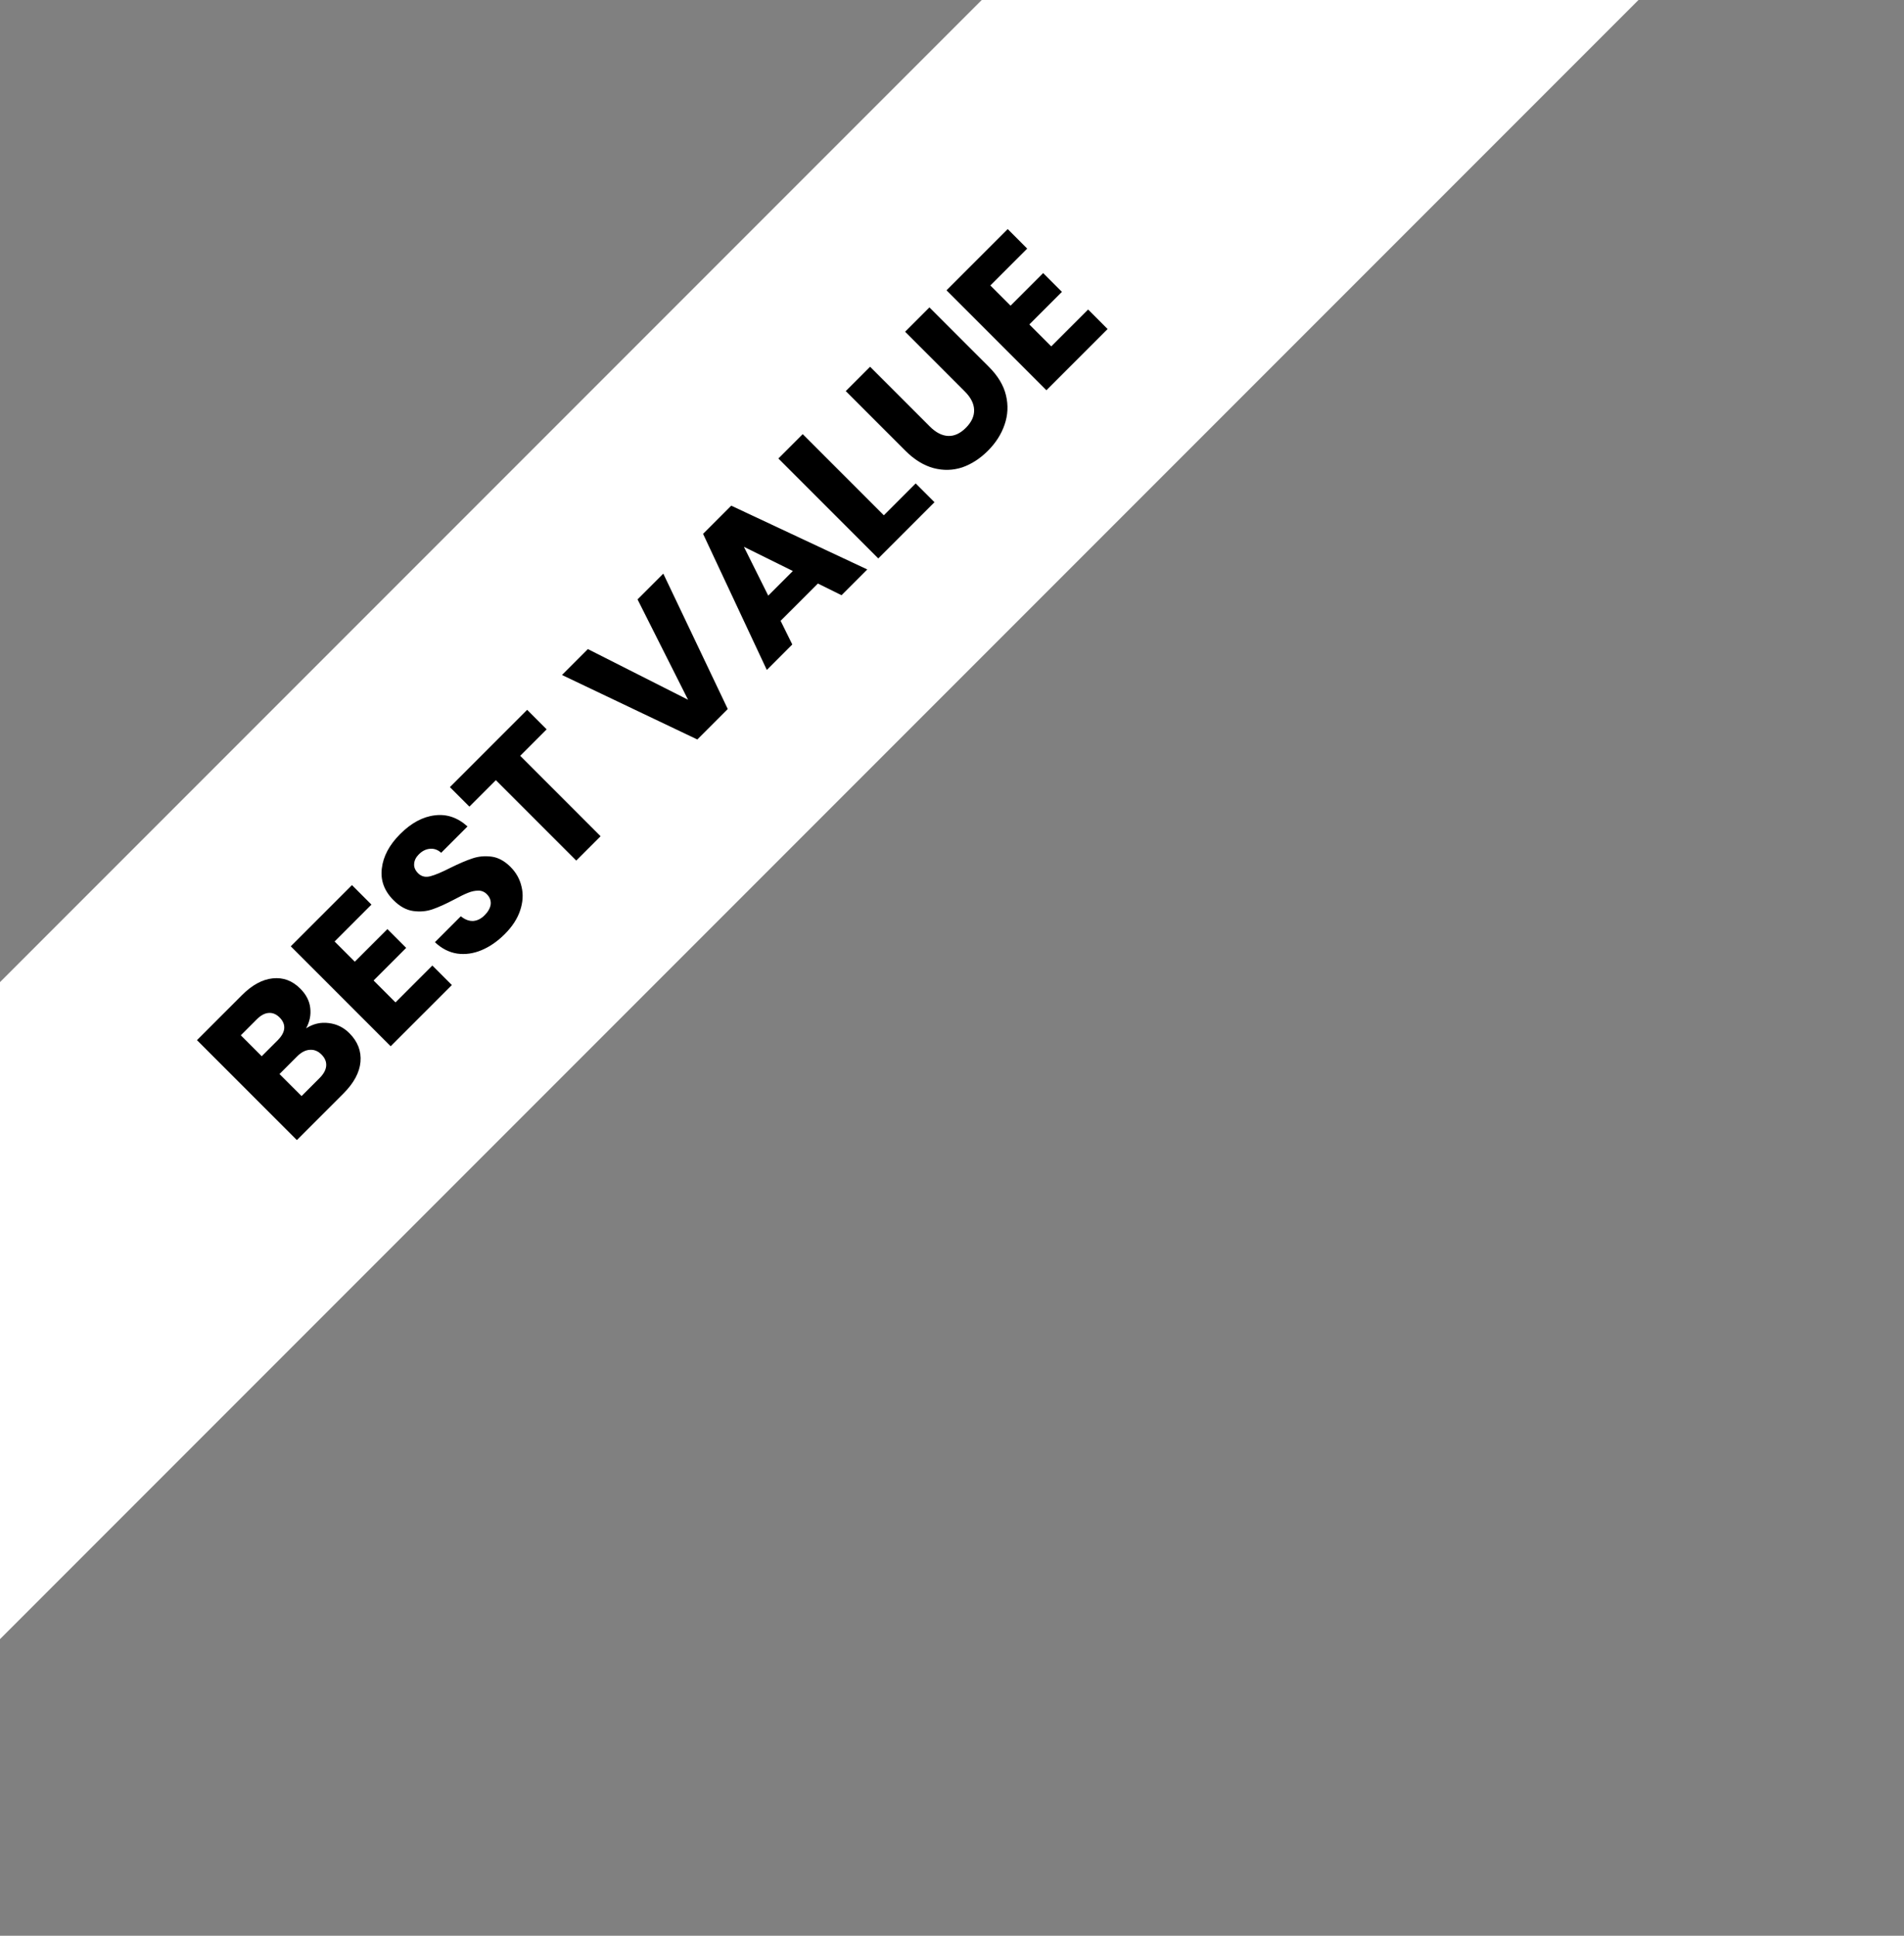
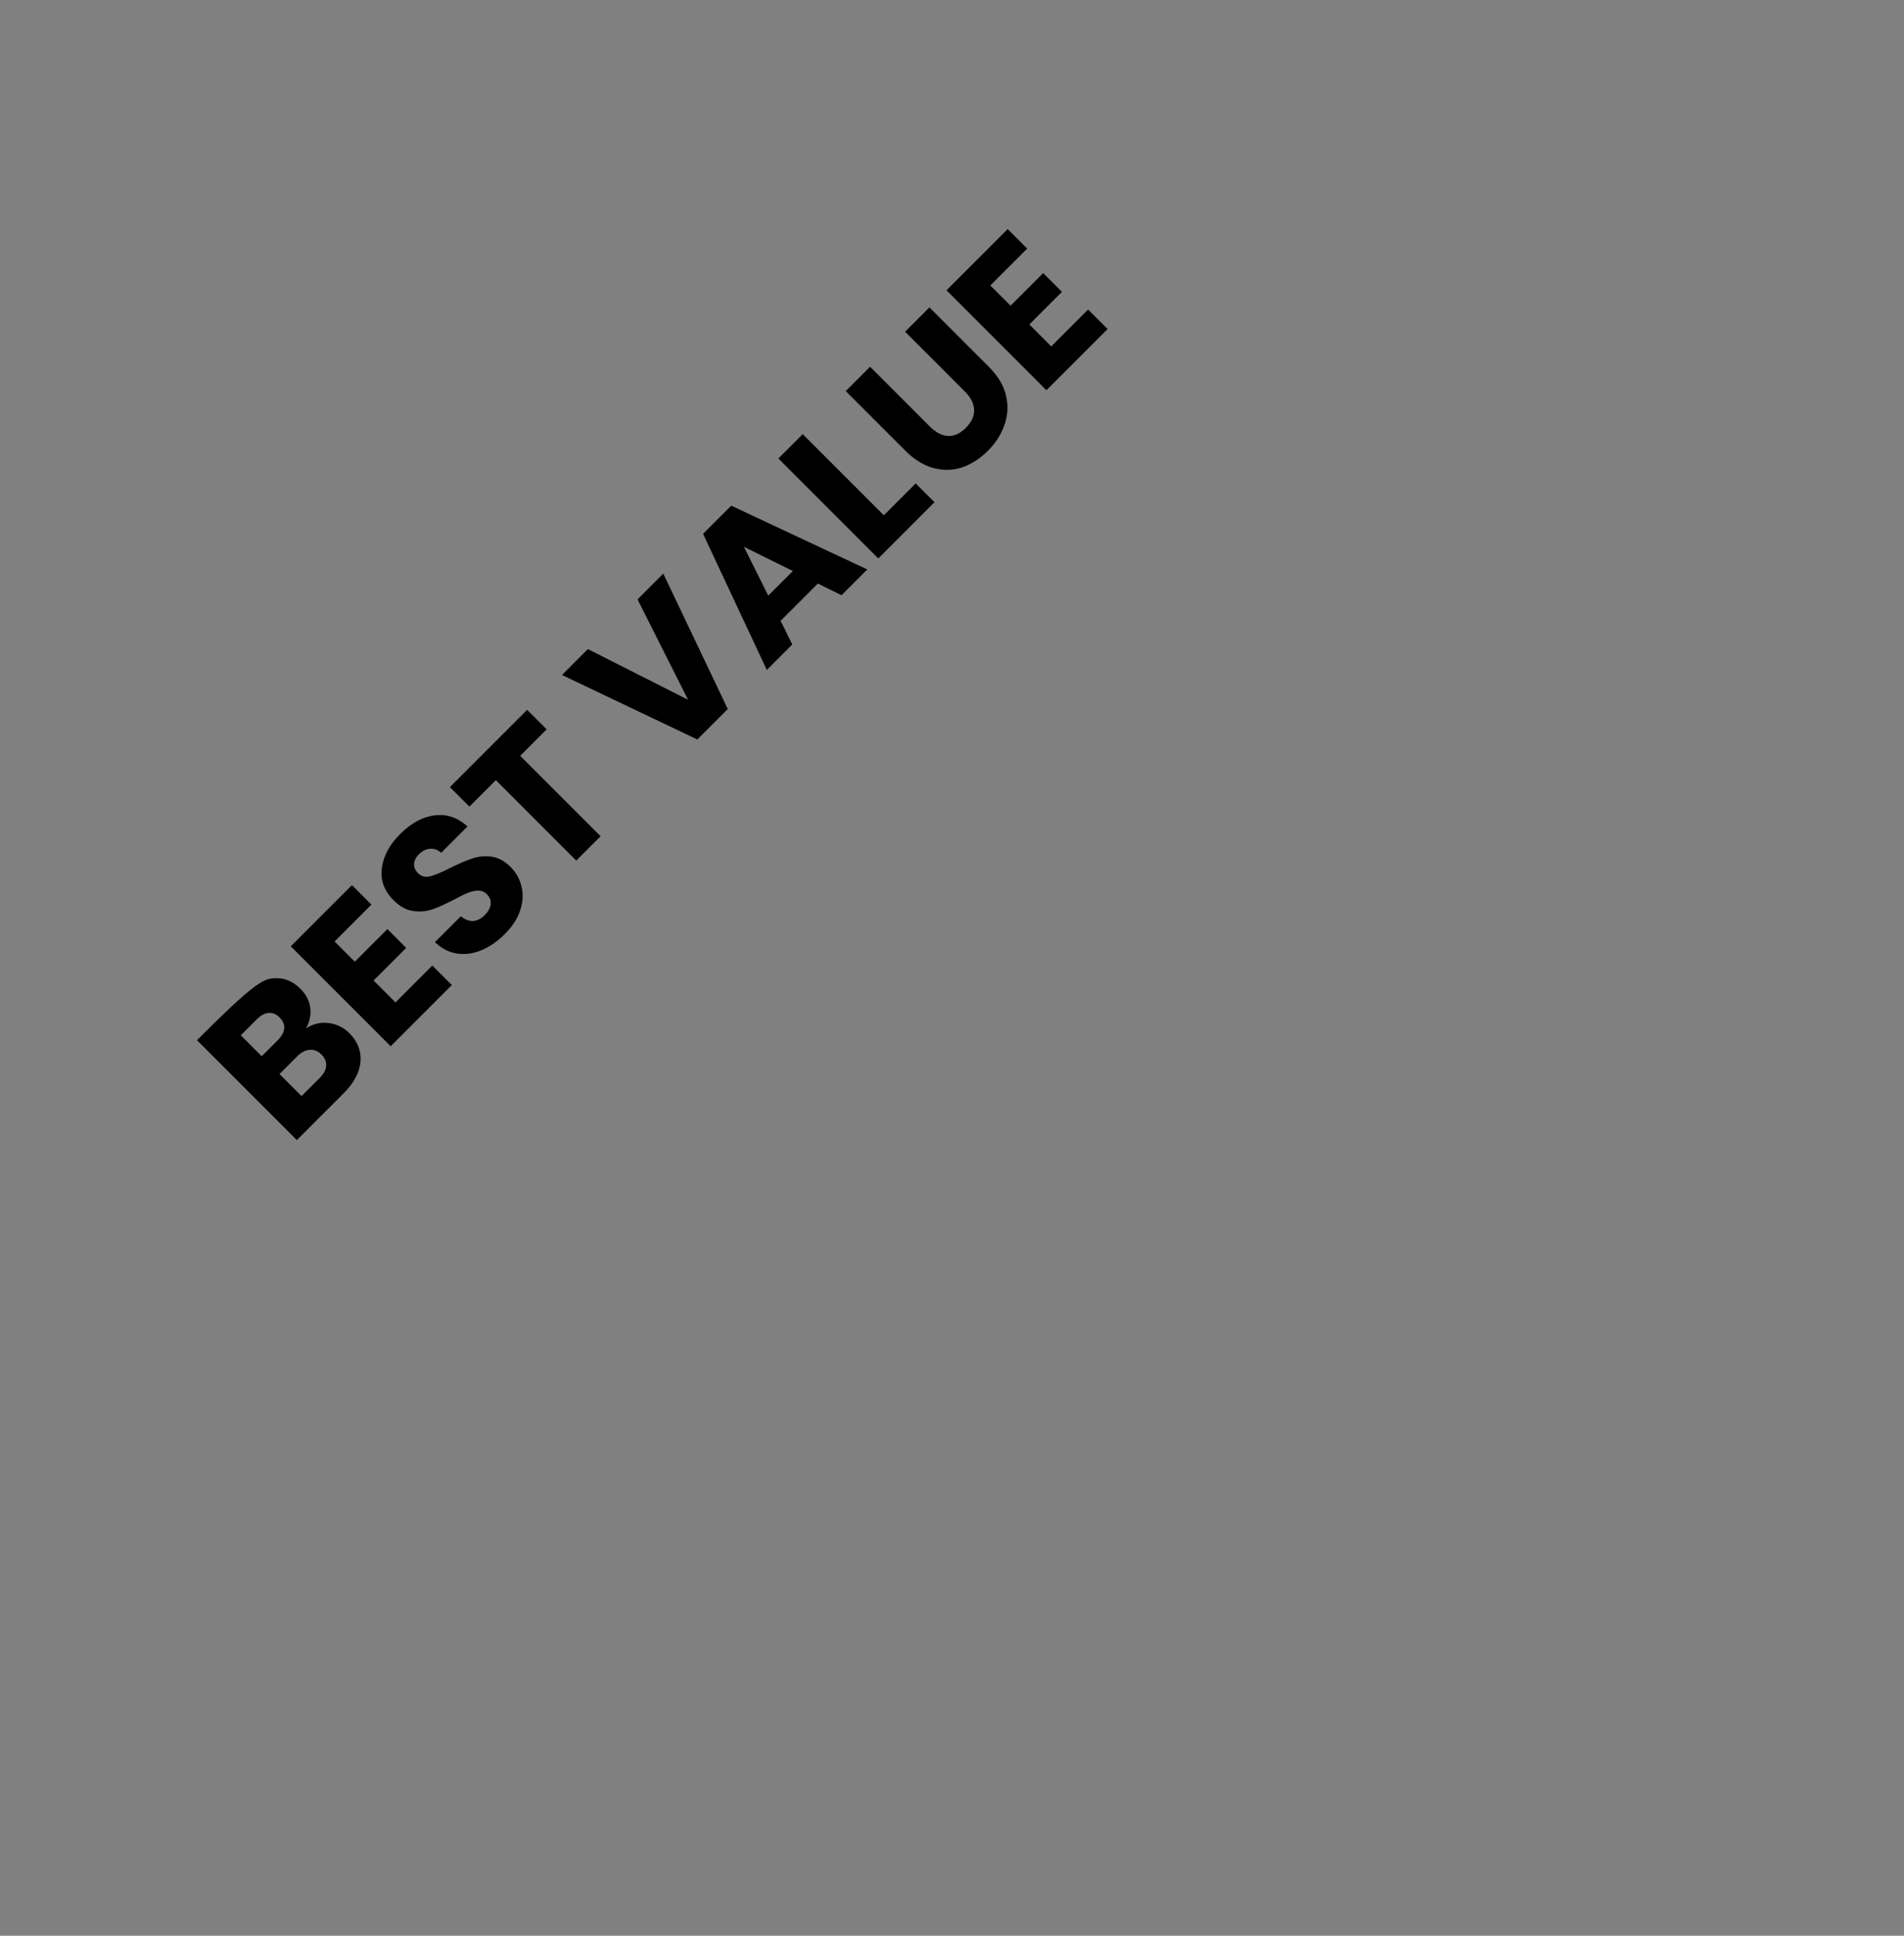
<svg xmlns="http://www.w3.org/2000/svg" width="123" height="125" viewBox="0 0 123 125" fill="none">
  <rect x="0" y="0" width="123" height="125" fill="#808080" stroke="none" />
-   <rect x="-40" y="103.42" width="200" height="30" transform="rotate(-45 -40 103.42)" fill="white" />
-   <path d="M19.775 66.405C20.229 66.111 20.716 65.997 21.237 66.065C21.752 66.126 22.196 66.344 22.57 66.717C23.109 67.257 23.348 67.876 23.287 68.574C23.225 69.26 22.858 69.941 22.184 70.615L19.178 73.621L12.725 67.168L15.629 64.263C16.285 63.607 16.947 63.246 17.615 63.178C18.289 63.105 18.884 63.325 19.398 63.84C19.778 64.22 19.993 64.637 20.042 65.09C20.097 65.538 20.008 65.976 19.775 66.405ZM16.907 68.207L17.937 67.177C18.194 66.919 18.335 66.668 18.36 66.423C18.384 66.166 18.286 65.927 18.065 65.706C17.845 65.486 17.606 65.388 17.348 65.412C17.097 65.43 16.843 65.568 16.585 65.826L15.556 66.855L16.907 68.207ZM20.639 69.622C20.903 69.359 21.047 69.098 21.071 68.841C21.096 68.571 20.995 68.323 20.768 68.096C20.541 67.869 20.287 67.768 20.005 67.793C19.729 67.811 19.46 67.952 19.196 68.216L18.056 69.356L19.481 70.78L20.639 69.622ZM21.615 60.796L22.921 62.101L25.026 59.996L26.239 61.209L24.134 63.315L25.55 64.73L27.93 62.349L29.19 63.609L25.237 67.561L18.784 61.108L22.737 57.156L23.996 58.415L21.615 60.796ZM32.61 60.318C32.138 60.789 31.638 61.136 31.111 61.356C30.584 61.577 30.057 61.651 29.53 61.577C29.009 61.497 28.531 61.252 28.096 60.842L29.769 59.169C30.033 59.383 30.299 59.484 30.569 59.472C30.832 59.453 31.078 59.331 31.304 59.104C31.537 58.871 31.669 58.635 31.7 58.396C31.724 58.151 31.641 57.934 31.451 57.744C31.292 57.584 31.105 57.508 30.891 57.514C30.682 57.514 30.465 57.56 30.238 57.652C30.017 57.738 29.72 57.882 29.346 58.084C28.801 58.372 28.332 58.583 27.94 58.718C27.548 58.853 27.131 58.89 26.69 58.828C26.248 58.767 25.826 58.534 25.421 58.13C24.821 57.529 24.569 56.843 24.667 56.071C24.759 55.292 25.154 54.554 25.853 53.855C26.564 53.145 27.309 52.743 28.087 52.651C28.859 52.553 29.564 52.792 30.201 53.368L28.501 55.069C28.28 54.873 28.041 54.787 27.784 54.811C27.52 54.83 27.278 54.949 27.057 55.17C26.867 55.36 26.766 55.565 26.754 55.786C26.736 56 26.821 56.203 27.011 56.392C27.22 56.601 27.48 56.665 27.793 56.586C28.105 56.506 28.537 56.325 29.089 56.043C29.647 55.767 30.118 55.565 30.505 55.437C30.897 55.302 31.31 55.262 31.745 55.317C32.181 55.372 32.591 55.593 32.977 55.979C33.345 56.346 33.584 56.776 33.694 57.266C33.811 57.75 33.78 58.258 33.602 58.792C33.425 59.325 33.094 59.834 32.61 60.318ZM34.055 45.837L35.314 47.097L33.605 48.807L38.798 54L37.226 55.572L32.033 50.379L30.323 52.088L29.064 50.829L34.055 45.837ZM42.85 37.043L47.014 45.785L45.047 47.752L36.305 43.588L37.978 41.915L44.449 45.187L41.186 38.707L42.85 37.043ZM52.837 37.682L50.428 40.09L51.182 41.616L49.537 43.262L45.419 34.474L47.239 32.654L56.027 36.772L54.363 38.436L52.837 37.682ZM51.219 36.873L48.057 35.31L49.629 38.463L51.219 36.873ZM57.096 33.276L59.155 31.217L60.368 32.43L56.737 36.061L50.284 29.608L51.856 28.036L57.096 33.276ZM56.209 23.683L60.07 27.544C60.456 27.93 60.848 28.132 61.247 28.151C61.645 28.169 62.028 27.994 62.396 27.627C62.763 27.259 62.941 26.873 62.929 26.468C62.917 26.064 62.717 25.669 62.331 25.283L58.471 21.422L60.042 19.85L63.894 23.701C64.47 24.278 64.835 24.887 64.988 25.531C65.141 26.174 65.111 26.805 64.896 27.424C64.688 28.037 64.329 28.598 63.821 29.107C63.312 29.615 62.757 29.974 62.157 30.182C61.556 30.378 60.94 30.394 60.309 30.228C59.672 30.056 59.065 29.683 58.489 29.107L54.637 25.255L56.209 23.683ZM63.977 18.434L65.283 19.739L67.388 17.634L68.601 18.847L66.496 20.952L67.912 22.368L70.293 19.987L71.552 21.247L67.599 25.199L61.146 18.746L65.099 14.793L66.358 16.053L63.977 18.434Z" fill="black" />
+   <path d="M19.775 66.405C20.229 66.111 20.716 65.997 21.237 66.065C21.752 66.126 22.196 66.344 22.57 66.717C23.109 67.257 23.348 67.876 23.287 68.574C23.225 69.26 22.858 69.941 22.184 70.615L19.178 73.621L12.725 67.168C16.285 63.607 16.947 63.246 17.615 63.178C18.289 63.105 18.884 63.325 19.398 63.84C19.778 64.22 19.993 64.637 20.042 65.09C20.097 65.538 20.008 65.976 19.775 66.405ZM16.907 68.207L17.937 67.177C18.194 66.919 18.335 66.668 18.36 66.423C18.384 66.166 18.286 65.927 18.065 65.706C17.845 65.486 17.606 65.388 17.348 65.412C17.097 65.43 16.843 65.568 16.585 65.826L15.556 66.855L16.907 68.207ZM20.639 69.622C20.903 69.359 21.047 69.098 21.071 68.841C21.096 68.571 20.995 68.323 20.768 68.096C20.541 67.869 20.287 67.768 20.005 67.793C19.729 67.811 19.46 67.952 19.196 68.216L18.056 69.356L19.481 70.78L20.639 69.622ZM21.615 60.796L22.921 62.101L25.026 59.996L26.239 61.209L24.134 63.315L25.55 64.73L27.93 62.349L29.19 63.609L25.237 67.561L18.784 61.108L22.737 57.156L23.996 58.415L21.615 60.796ZM32.61 60.318C32.138 60.789 31.638 61.136 31.111 61.356C30.584 61.577 30.057 61.651 29.53 61.577C29.009 61.497 28.531 61.252 28.096 60.842L29.769 59.169C30.033 59.383 30.299 59.484 30.569 59.472C30.832 59.453 31.078 59.331 31.304 59.104C31.537 58.871 31.669 58.635 31.7 58.396C31.724 58.151 31.641 57.934 31.451 57.744C31.292 57.584 31.105 57.508 30.891 57.514C30.682 57.514 30.465 57.56 30.238 57.652C30.017 57.738 29.72 57.882 29.346 58.084C28.801 58.372 28.332 58.583 27.94 58.718C27.548 58.853 27.131 58.89 26.69 58.828C26.248 58.767 25.826 58.534 25.421 58.13C24.821 57.529 24.569 56.843 24.667 56.071C24.759 55.292 25.154 54.554 25.853 53.855C26.564 53.145 27.309 52.743 28.087 52.651C28.859 52.553 29.564 52.792 30.201 53.368L28.501 55.069C28.28 54.873 28.041 54.787 27.784 54.811C27.52 54.83 27.278 54.949 27.057 55.17C26.867 55.36 26.766 55.565 26.754 55.786C26.736 56 26.821 56.203 27.011 56.392C27.22 56.601 27.48 56.665 27.793 56.586C28.105 56.506 28.537 56.325 29.089 56.043C29.647 55.767 30.118 55.565 30.505 55.437C30.897 55.302 31.31 55.262 31.745 55.317C32.181 55.372 32.591 55.593 32.977 55.979C33.345 56.346 33.584 56.776 33.694 57.266C33.811 57.75 33.78 58.258 33.602 58.792C33.425 59.325 33.094 59.834 32.61 60.318ZM34.055 45.837L35.314 47.097L33.605 48.807L38.798 54L37.226 55.572L32.033 50.379L30.323 52.088L29.064 50.829L34.055 45.837ZM42.85 37.043L47.014 45.785L45.047 47.752L36.305 43.588L37.978 41.915L44.449 45.187L41.186 38.707L42.85 37.043ZM52.837 37.682L50.428 40.09L51.182 41.616L49.537 43.262L45.419 34.474L47.239 32.654L56.027 36.772L54.363 38.436L52.837 37.682ZM51.219 36.873L48.057 35.31L49.629 38.463L51.219 36.873ZM57.096 33.276L59.155 31.217L60.368 32.43L56.737 36.061L50.284 29.608L51.856 28.036L57.096 33.276ZM56.209 23.683L60.07 27.544C60.456 27.93 60.848 28.132 61.247 28.151C61.645 28.169 62.028 27.994 62.396 27.627C62.763 27.259 62.941 26.873 62.929 26.468C62.917 26.064 62.717 25.669 62.331 25.283L58.471 21.422L60.042 19.85L63.894 23.701C64.47 24.278 64.835 24.887 64.988 25.531C65.141 26.174 65.111 26.805 64.896 27.424C64.688 28.037 64.329 28.598 63.821 29.107C63.312 29.615 62.757 29.974 62.157 30.182C61.556 30.378 60.94 30.394 60.309 30.228C59.672 30.056 59.065 29.683 58.489 29.107L54.637 25.255L56.209 23.683ZM63.977 18.434L65.283 19.739L67.388 17.634L68.601 18.847L66.496 20.952L67.912 22.368L70.293 19.987L71.552 21.247L67.599 25.199L61.146 18.746L65.099 14.793L66.358 16.053L63.977 18.434Z" fill="black" />
</svg>